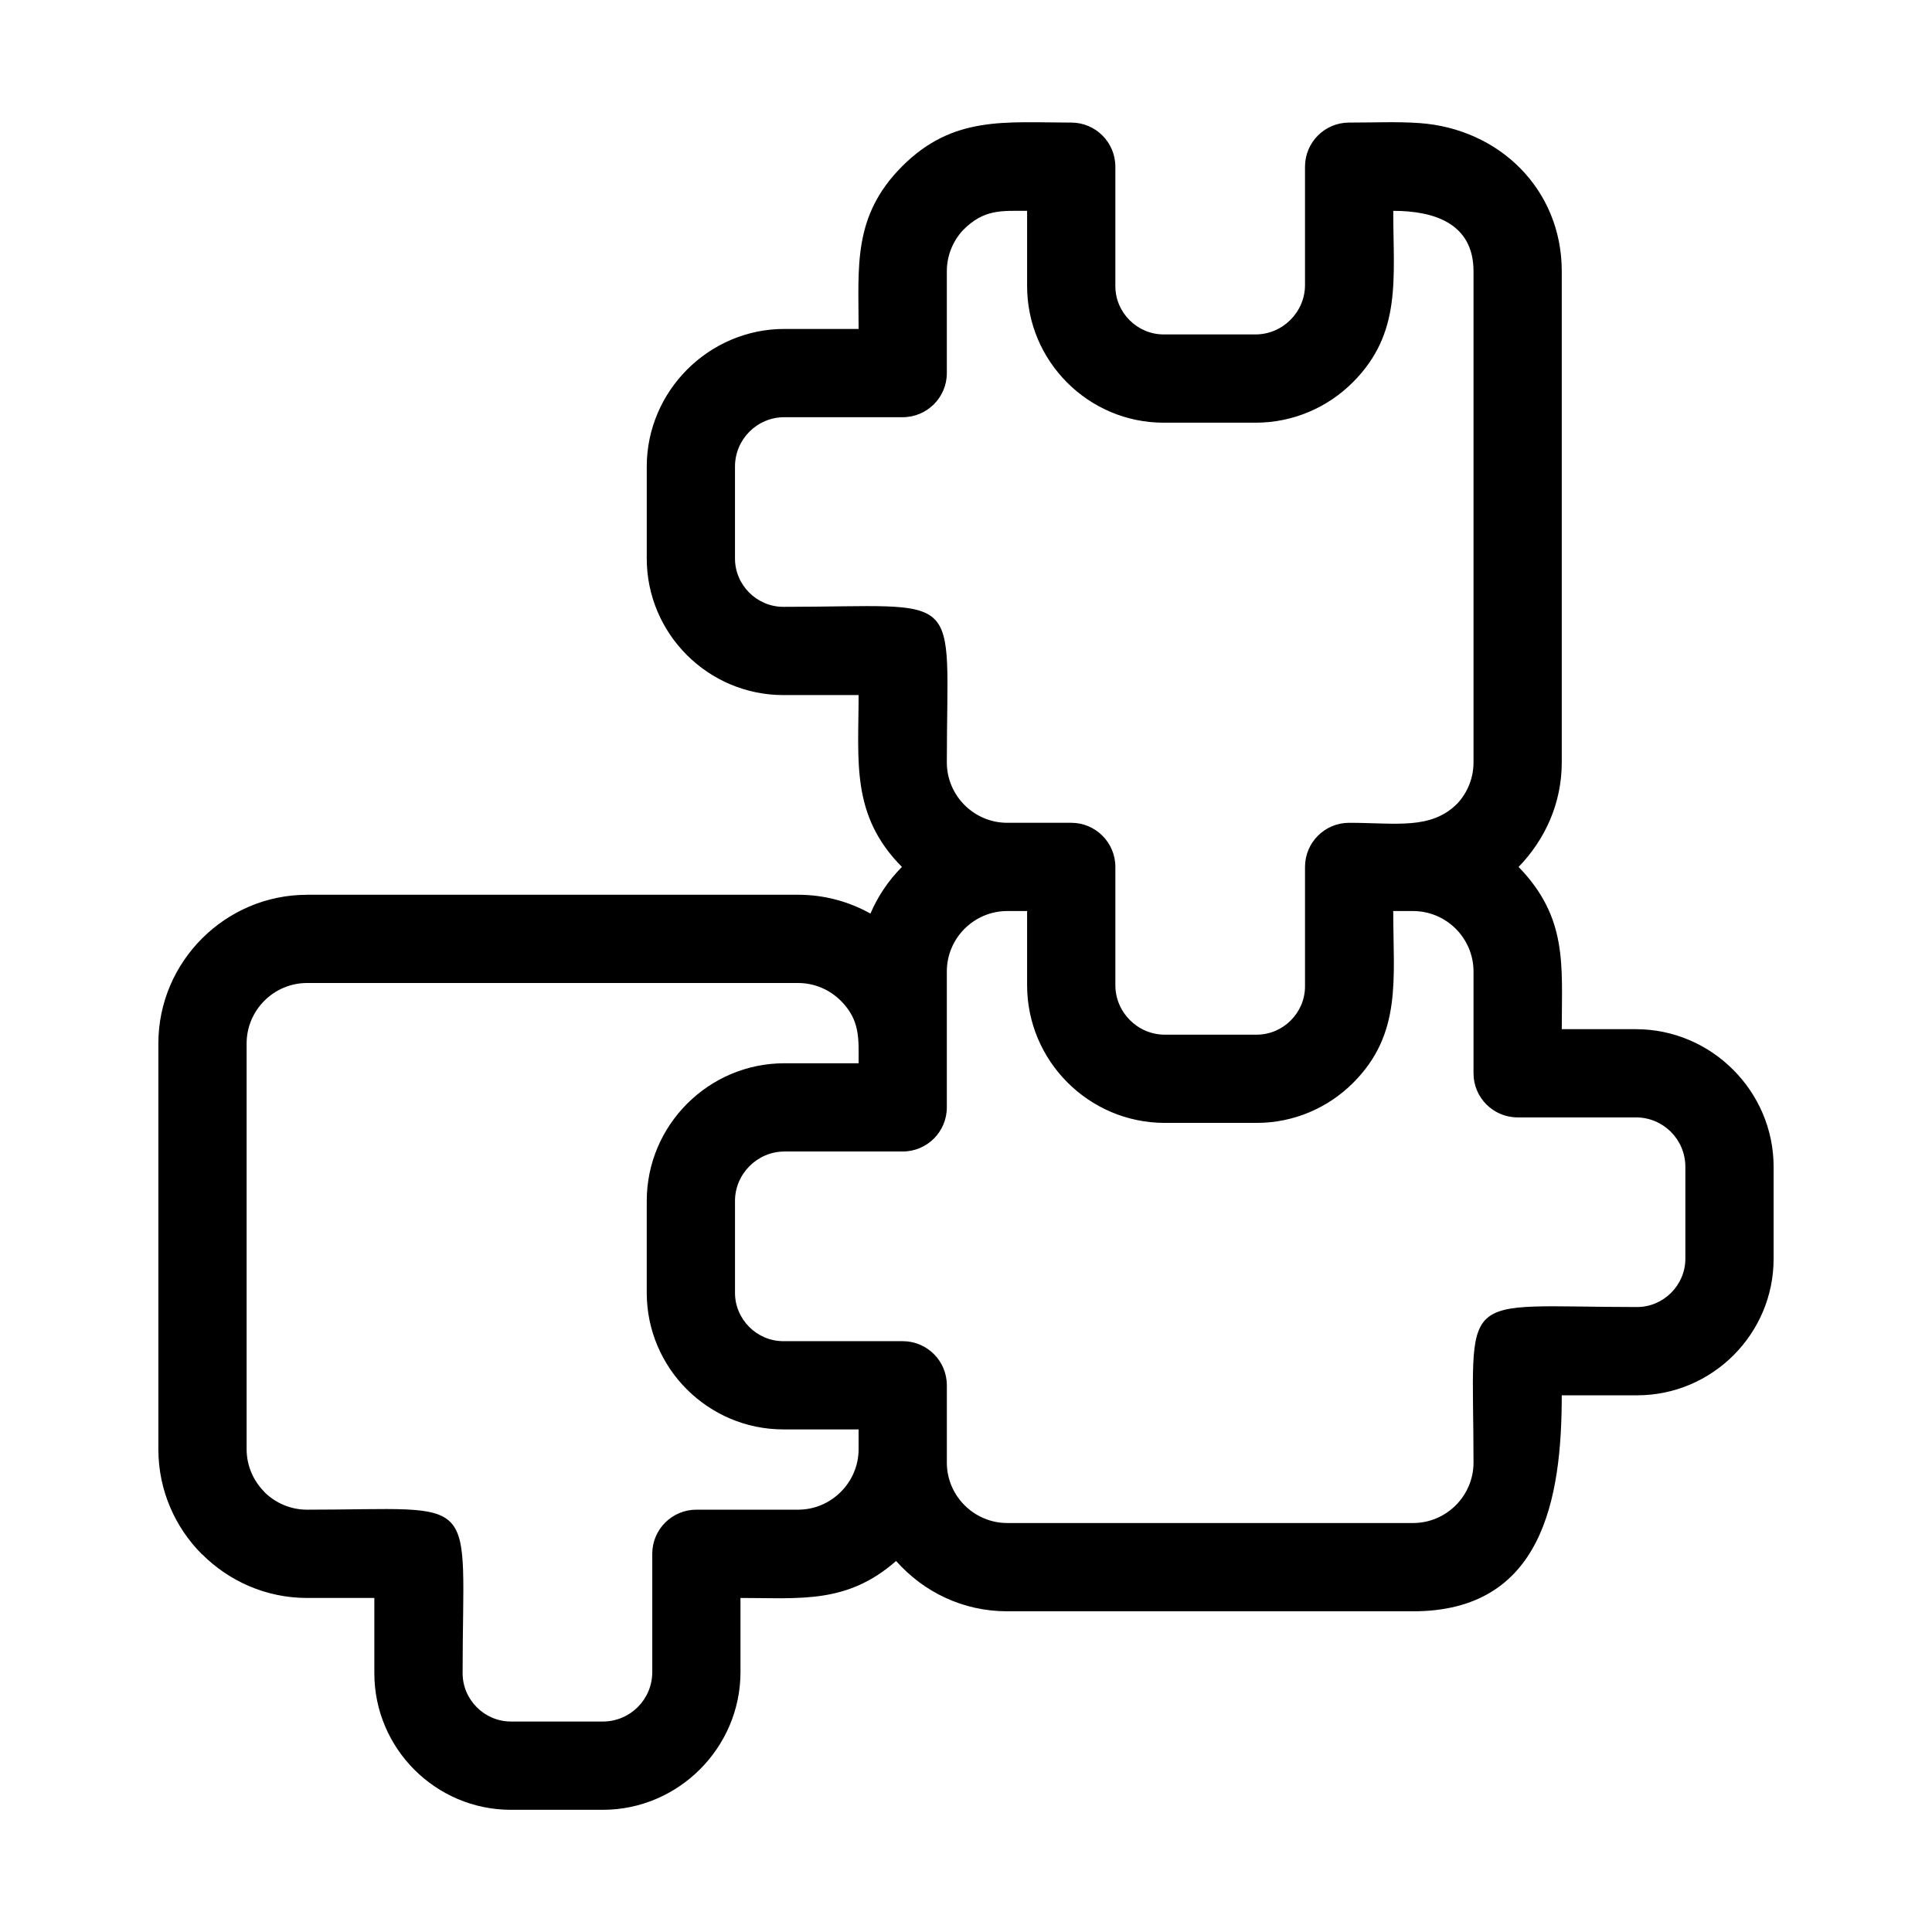
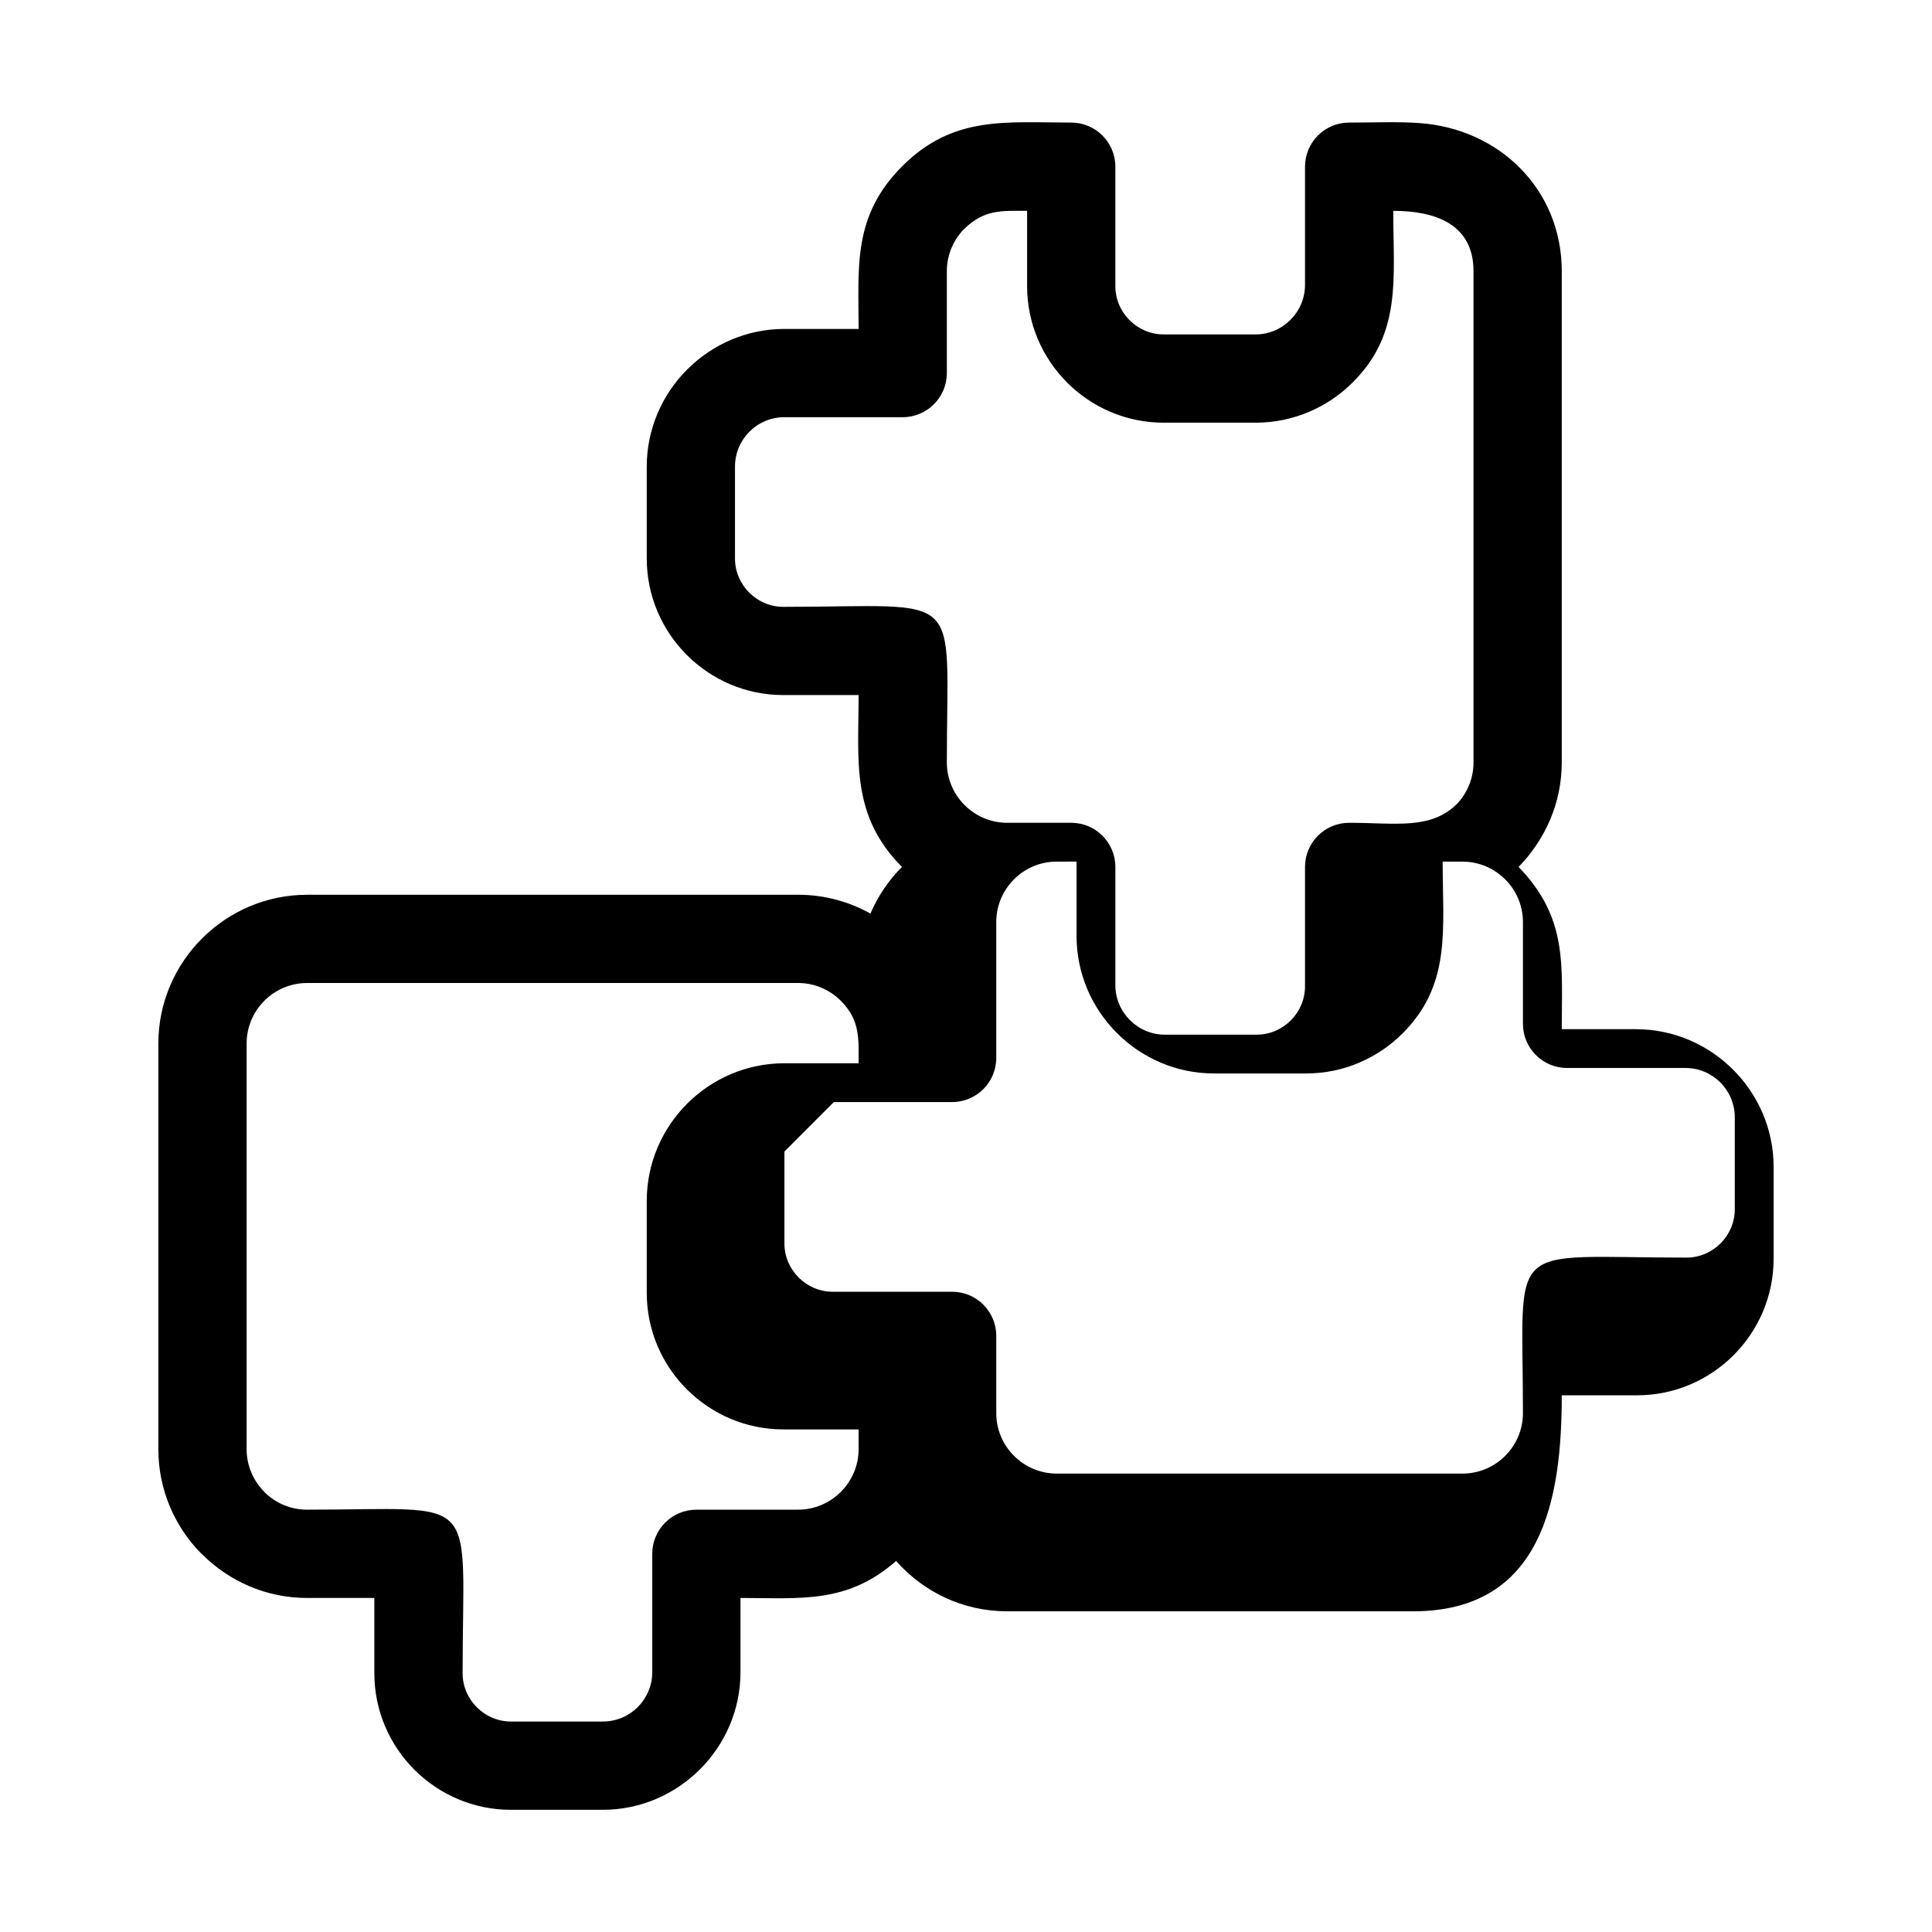
<svg xmlns="http://www.w3.org/2000/svg" fill="#000000" width="800px" height="800px" version="1.1" viewBox="144 144 512 512">
-   <path d="m225.37 381.12h130.15c6.945 0 13.477 1.816 19.156 4.988 1.98-4.641 4.832-8.832 8.344-12.367-13.578-13.656-11.48-27.969-11.48-45.539h-19.953c-19.934 0-36.191-16.262-36.191-36.191v-24.355c0-20.023 16.453-36.484 36.484-36.484h19.66c0-16.578-1.629-29.93 11.562-43.125 13.496-13.496 27.426-11.562 44.789-11.562 6.457 0 11.691 5.238 11.691 11.691v31.645c0 7.023 5.785 12.805 12.805 12.805h24.355c7.176 0 13.098-5.922 13.098-13.098v-31.352c0-6.457 5.231-11.691 11.691-11.691 6.66 0 12.824-0.285 18.645 0.133 21.141 1.492 37.707 17.555 37.707 39.27v130.15c0 10.824-4.414 20.453-11.438 27.707 13.098 13.539 11.438 26.035 11.438 43h19.66c20.023 0 36.484 16.453 36.484 36.484v24.352c0 19.934-16.262 36.191-36.191 36.191h-19.953c0 27.457-5.082 57.238-39.398 57.238h-107.55c-11.746 0-22.148-5.094-29.461-13.336-13.004 11.418-25.309 9.801-41.238 9.801v19.66c0 20.031-16.461 36.484-36.484 36.484h-24.355c-19.934 0-36.191-16.258-36.191-36.191v-19.953h-17.84c-10.836 0-20.66-4.438-27.812-11.586l-0.023 0.023c-7.133-7.133-11.562-16.988-11.562-27.836v-107.55c0-21.684 17.75-39.398 39.398-39.398zm185.57-19.07h16.953c6.457 0 11.691 5.238 11.691 11.691v31.359c0 7.176 5.914 13.098 13.098 13.098h24.355c7.016 0 12.805-5.789 12.805-12.805v-31.652c0-6.457 5.231-11.691 11.691-11.691 12.383 0 21.727 1.945 28.723-5.152 2.629-2.863 4.242-6.676 4.242-10.859v-130.15c0-12.746-10.516-16.012-21.273-16.012 0 17.957 2.332 32.395-10.711 45.438-6.606 6.606-15.727 10.703-25.773 10.703h-24.355c-19.934 0-36.191-16.262-36.191-36.191v-19.953c-6.879 0-11.473-0.48-17.031 5.16-2.629 2.863-4.242 6.676-4.242 10.855v26.98c0 6.457-5.238 11.691-11.691 11.691h-31.352c-7.246 0-13.098 5.856-13.098 13.098v24.355c0 7.016 5.785 12.805 12.805 12.805 48.652 0 43.336-5.461 43.336 41.219 0 8.812 7.195 16.012 16.012 16.012zm-59.059 87.117c-7.184 0-13.098 5.922-13.098 13.098v24.355c0 7.016 5.785 12.805 12.805 12.805h31.645c6.457 0 11.691 5.238 11.691 11.691v20.488c0 8.859 7.258 16.012 16.012 16.012h107.55c8.812 0 16.012-7.207 16.012-16.012 0-46.684-5.32-41.227 43.336-41.227 7.016 0 12.805-5.785 12.805-12.805v-24.352c0-7.246-5.856-13.098-13.098-13.098h-31.352c-6.457 0-11.691-5.238-11.691-11.691v-26.98c0-8.867-7.258-16.012-16.012-16.012l-5.262-0.008c0 18.023 2.367 32.531-10.621 45.527-6.559 6.551-15.609 10.621-25.57 10.621h-24.355c-20.094 0-36.484-16.395-36.484-36.484v-19.668l-5.262 0.008c-8.82 0-16.012 7.199-16.012 16.012v36.02c0 6.457-5.238 11.691-11.691 11.691h-31.352zm-126.51-44.66c-8.859 0-16.012 7.258-16.012 16.012v107.55c0 4.391 1.809 8.391 4.711 11.301l-0.023 0.023c2.91 2.891 6.914 4.688 11.324 4.688 46.684 0 41.227-5.32 41.227 43.336 0 7.023 5.785 12.805 12.805 12.805h24.355c7.242 0 13.098-5.856 13.098-13.098v-31.352c0-6.457 5.238-11.691 11.691-11.691h26.973c8.781 0 16.02-7.231 16.02-16.012v-5.262h-19.953c-19.934 0-36.191-16.262-36.191-36.191v-24.355c0-20.09 16.395-36.484 36.484-36.484h19.66c0-6.367 0.477-11.367-4.711-16.559-2.91-2.902-6.914-4.711-11.305-4.711z" />
+   <path d="m225.37 381.12h130.15c6.945 0 13.477 1.816 19.156 4.988 1.98-4.641 4.832-8.832 8.344-12.367-13.578-13.656-11.48-27.969-11.48-45.539h-19.953c-19.934 0-36.191-16.262-36.191-36.191v-24.355c0-20.023 16.453-36.484 36.484-36.484h19.66c0-16.578-1.629-29.93 11.562-43.125 13.496-13.496 27.426-11.562 44.789-11.562 6.457 0 11.691 5.238 11.691 11.691v31.645c0 7.023 5.785 12.805 12.805 12.805h24.355c7.176 0 13.098-5.922 13.098-13.098v-31.352c0-6.457 5.231-11.691 11.691-11.691 6.66 0 12.824-0.285 18.645 0.133 21.141 1.492 37.707 17.555 37.707 39.27v130.15c0 10.824-4.414 20.453-11.438 27.707 13.098 13.539 11.438 26.035 11.438 43h19.66c20.023 0 36.484 16.453 36.484 36.484v24.352c0 19.934-16.262 36.191-36.191 36.191h-19.953c0 27.457-5.082 57.238-39.398 57.238h-107.55c-11.746 0-22.148-5.094-29.461-13.336-13.004 11.418-25.309 9.801-41.238 9.801v19.66c0 20.031-16.461 36.484-36.484 36.484h-24.355c-19.934 0-36.191-16.258-36.191-36.191v-19.953h-17.84c-10.836 0-20.66-4.438-27.812-11.586l-0.023 0.023c-7.133-7.133-11.562-16.988-11.562-27.836v-107.55c0-21.684 17.75-39.398 39.398-39.398zm185.57-19.07h16.953c6.457 0 11.691 5.238 11.691 11.691v31.359c0 7.176 5.914 13.098 13.098 13.098h24.355c7.016 0 12.805-5.789 12.805-12.805v-31.652c0-6.457 5.231-11.691 11.691-11.691 12.383 0 21.727 1.945 28.723-5.152 2.629-2.863 4.242-6.676 4.242-10.859v-130.15c0-12.746-10.516-16.012-21.273-16.012 0 17.957 2.332 32.395-10.711 45.438-6.606 6.606-15.727 10.703-25.773 10.703h-24.355c-19.934 0-36.191-16.262-36.191-36.191v-19.953c-6.879 0-11.473-0.48-17.031 5.16-2.629 2.863-4.242 6.676-4.242 10.855v26.98c0 6.457-5.238 11.691-11.691 11.691h-31.352c-7.246 0-13.098 5.856-13.098 13.098v24.355c0 7.016 5.785 12.805 12.805 12.805 48.652 0 43.336-5.461 43.336 41.219 0 8.812 7.195 16.012 16.012 16.012zm-59.059 87.117v24.355c0 7.016 5.785 12.805 12.805 12.805h31.645c6.457 0 11.691 5.238 11.691 11.691v20.488c0 8.859 7.258 16.012 16.012 16.012h107.55c8.812 0 16.012-7.207 16.012-16.012 0-46.684-5.32-41.227 43.336-41.227 7.016 0 12.805-5.785 12.805-12.805v-24.352c0-7.246-5.856-13.098-13.098-13.098h-31.352c-6.457 0-11.691-5.238-11.691-11.691v-26.98c0-8.867-7.258-16.012-16.012-16.012l-5.262-0.008c0 18.023 2.367 32.531-10.621 45.527-6.559 6.551-15.609 10.621-25.57 10.621h-24.355c-20.094 0-36.484-16.395-36.484-36.484v-19.668l-5.262 0.008c-8.82 0-16.012 7.199-16.012 16.012v36.02c0 6.457-5.238 11.691-11.691 11.691h-31.352zm-126.51-44.66c-8.859 0-16.012 7.258-16.012 16.012v107.55c0 4.391 1.809 8.391 4.711 11.301l-0.023 0.023c2.91 2.891 6.914 4.688 11.324 4.688 46.684 0 41.227-5.32 41.227 43.336 0 7.023 5.785 12.805 12.805 12.805h24.355c7.242 0 13.098-5.856 13.098-13.098v-31.352c0-6.457 5.238-11.691 11.691-11.691h26.973c8.781 0 16.02-7.231 16.02-16.012v-5.262h-19.953c-19.934 0-36.191-16.262-36.191-36.191v-24.355c0-20.09 16.395-36.484 36.484-36.484h19.66c0-6.367 0.477-11.367-4.711-16.559-2.91-2.902-6.914-4.711-11.305-4.711z" />
</svg>